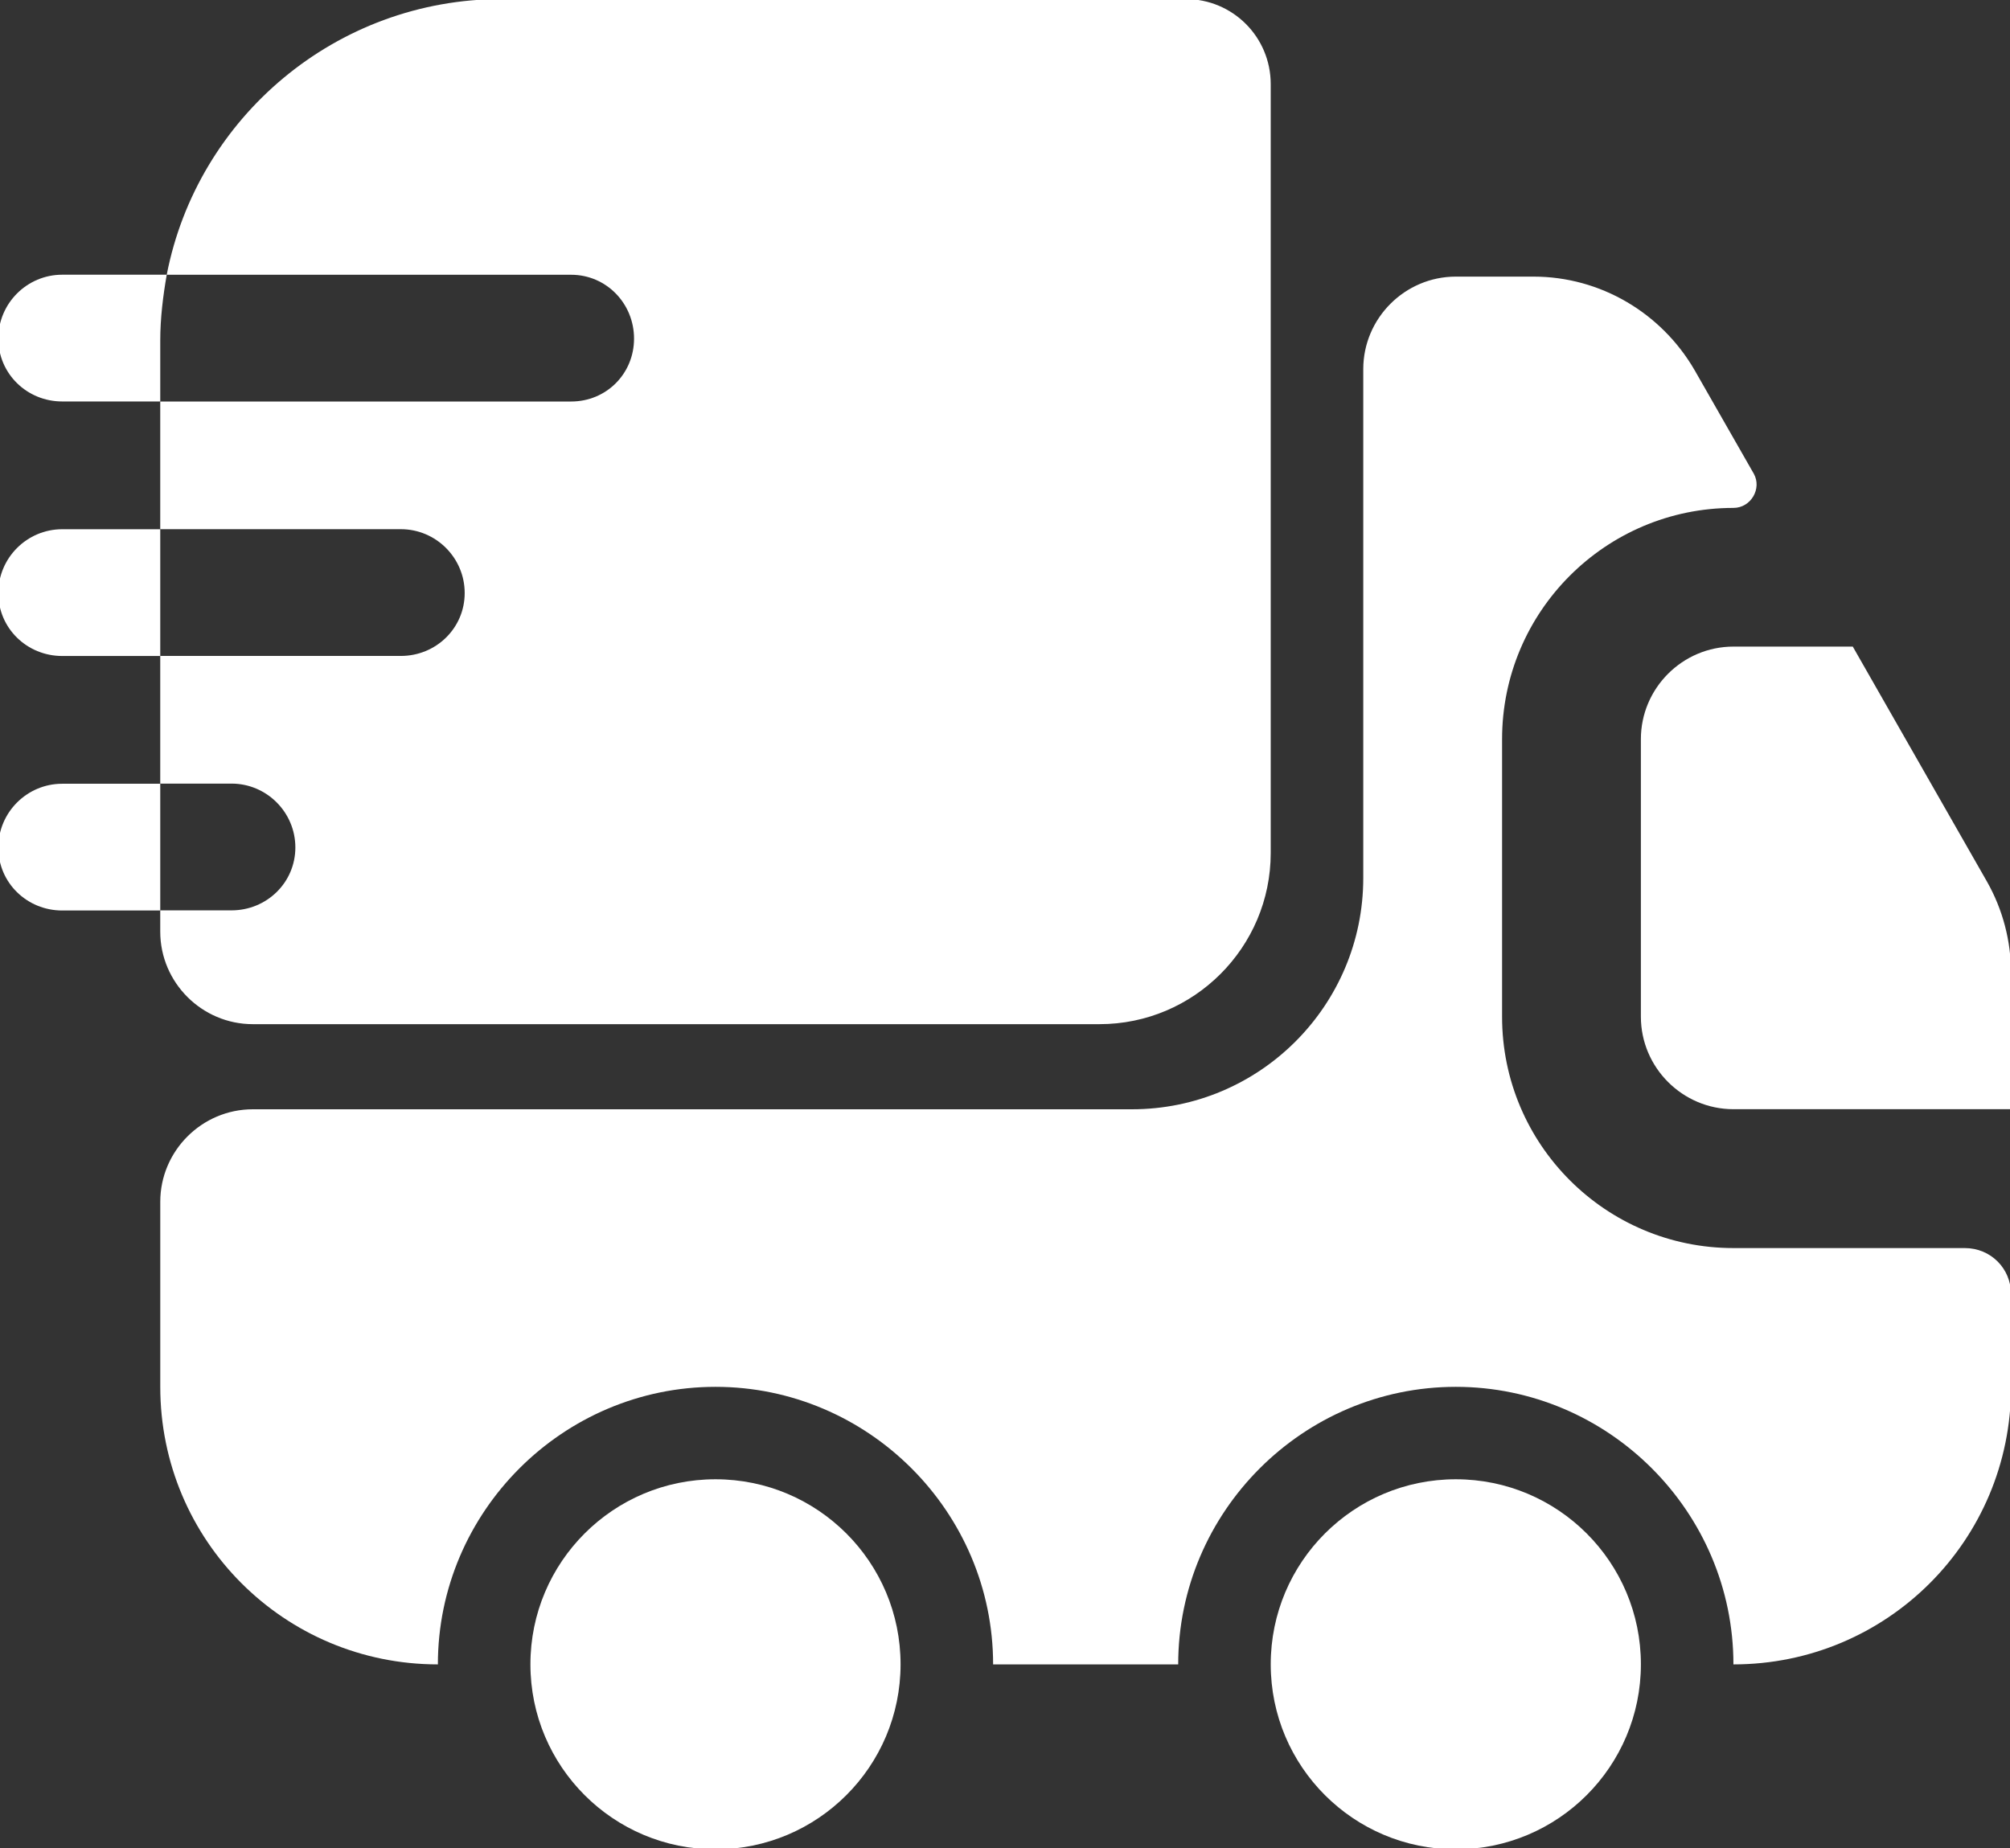
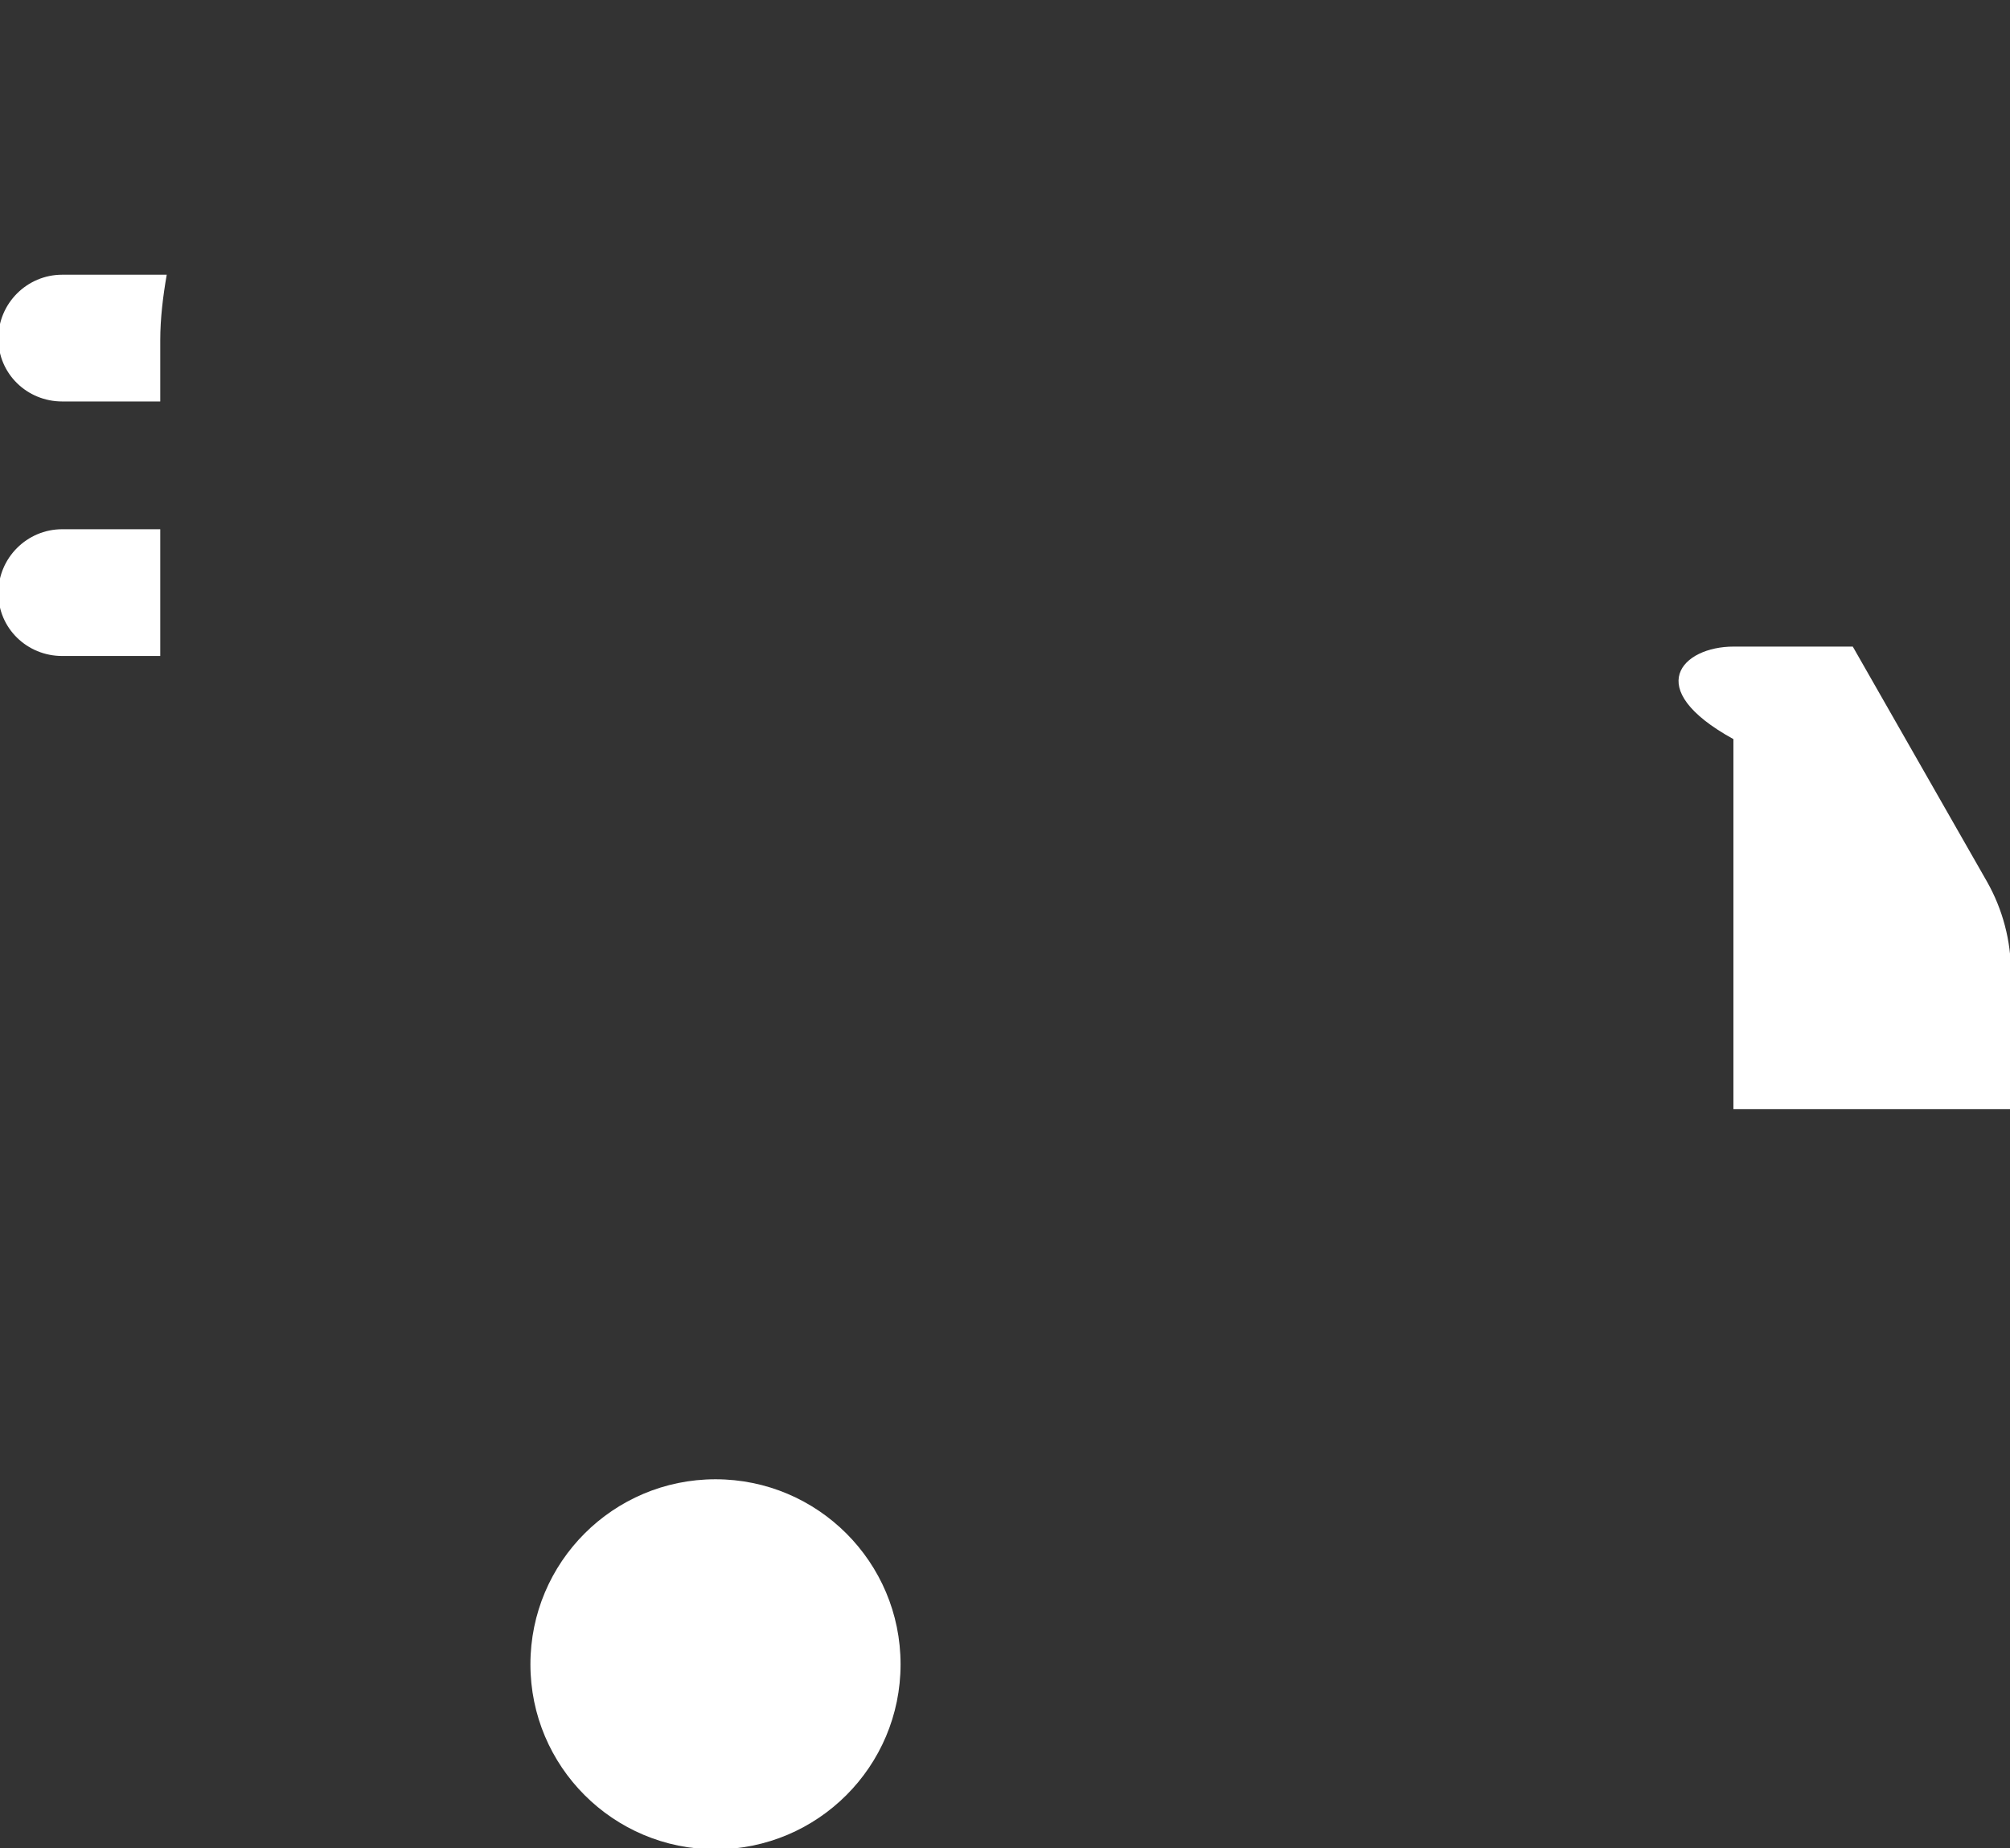
<svg xmlns="http://www.w3.org/2000/svg" width="162" height="149" viewBox="0 0 162 149" fill="none">
  <rect x="0" y="0" width="162" height="149" fill="#333333" stroke="none" />
  <g clip-path="url(#clip0_704_10163)">
-     <path d="M158.354 100.612C160.443 100.612 162.084 102.252 162.084 104.34V111.799C162.084 124.18 152.089 134.174 139.709 134.174C139.709 121.868 129.64 111.799 117.334 111.799C105.027 111.799 94.959 121.868 94.959 134.174H80.042C80.042 121.868 69.973 111.799 57.667 111.799C45.361 111.799 35.292 121.868 35.292 134.174C22.911 134.174 12.917 124.18 12.917 111.799V96.882C12.917 92.78 16.273 89.424 20.375 89.424H91.229C101.522 89.424 109.875 81.07 109.875 70.778V29.757C109.875 25.655 113.232 22.299 117.334 22.299H123.599C128.969 22.299 133.891 25.208 136.576 29.832L141.349 38.185C142.02 39.379 141.125 40.945 139.709 40.945C129.416 40.945 121.063 49.298 121.063 59.59V81.965C121.063 92.258 129.416 100.612 139.709 100.612H158.354Z" fill="white" />
    <path d="M57.667 149.083C65.905 149.083 72.583 142.405 72.583 134.167C72.583 125.928 65.905 119.25 57.667 119.25C49.428 119.25 42.75 125.928 42.75 134.167C42.75 142.405 49.428 149.083 57.667 149.083Z" fill="white" />
-     <path d="M117.334 149.083C125.572 149.083 132.251 142.405 132.251 134.167C132.251 125.928 125.572 119.25 117.334 119.25C109.096 119.25 102.417 125.928 102.417 134.167C102.417 142.405 109.096 149.083 117.334 149.083Z" fill="white" />
-     <path d="M162.083 78.453V89.417H139.708C135.606 89.417 132.25 86.061 132.25 81.958V59.583C132.25 55.481 135.606 52.125 139.708 52.125H149.329L160.144 71.069C161.412 73.307 162.083 75.843 162.083 78.453Z" fill="white" />
-     <path d="M95.554 -0.076H40.437C27.086 -0.076 15.899 9.471 13.438 22.15H46.031C48.865 22.15 51.102 24.462 51.102 27.296C51.102 30.13 48.865 32.368 46.031 32.368H12.915V42.66H32.307C35.141 42.66 37.453 44.972 37.453 47.807C37.453 50.64 35.141 52.878 32.307 52.878H12.915V63.17H18.659C21.493 63.17 23.805 65.483 23.805 68.317C23.805 71.151 21.493 73.388 18.659 73.388H12.915V75.104C12.915 79.206 16.272 82.562 20.374 82.562H88.617C96.225 82.562 102.416 76.372 102.416 68.764V6.786C102.416 2.982 99.357 -0.076 95.554 -0.076Z" fill="white" />
+     <path d="M162.083 78.453V89.417H139.708V59.583C132.25 55.481 135.606 52.125 139.708 52.125H149.329L160.144 71.069C161.412 73.307 162.083 75.843 162.083 78.453Z" fill="white" />
    <path d="M13.438 22.146H12.32H5.011C2.176 22.146 -0.136 24.458 -0.136 27.292C-0.136 30.126 2.176 32.364 5.011 32.364H11.798H12.916V27.441C12.916 25.651 13.14 23.861 13.438 22.146Z" fill="white" />
    <path d="M11.798 42.664H5.011C2.176 42.664 -0.136 44.976 -0.136 47.81C-0.136 50.644 2.176 52.882 5.011 52.882H11.798H12.916V42.664H11.798Z" fill="white" />
-     <path d="M11.798 63.182H5.011C2.176 63.182 -0.136 65.493 -0.136 68.328C-0.136 71.162 2.176 73.399 5.011 73.399H11.798H12.916V63.182H11.798Z" fill="white" />
  </g>
  <defs>
    <clipPath id="clip0_704_10163">
      <rect width="162" height="149" fill="white" />
    </clipPath>
  </defs>
</svg>